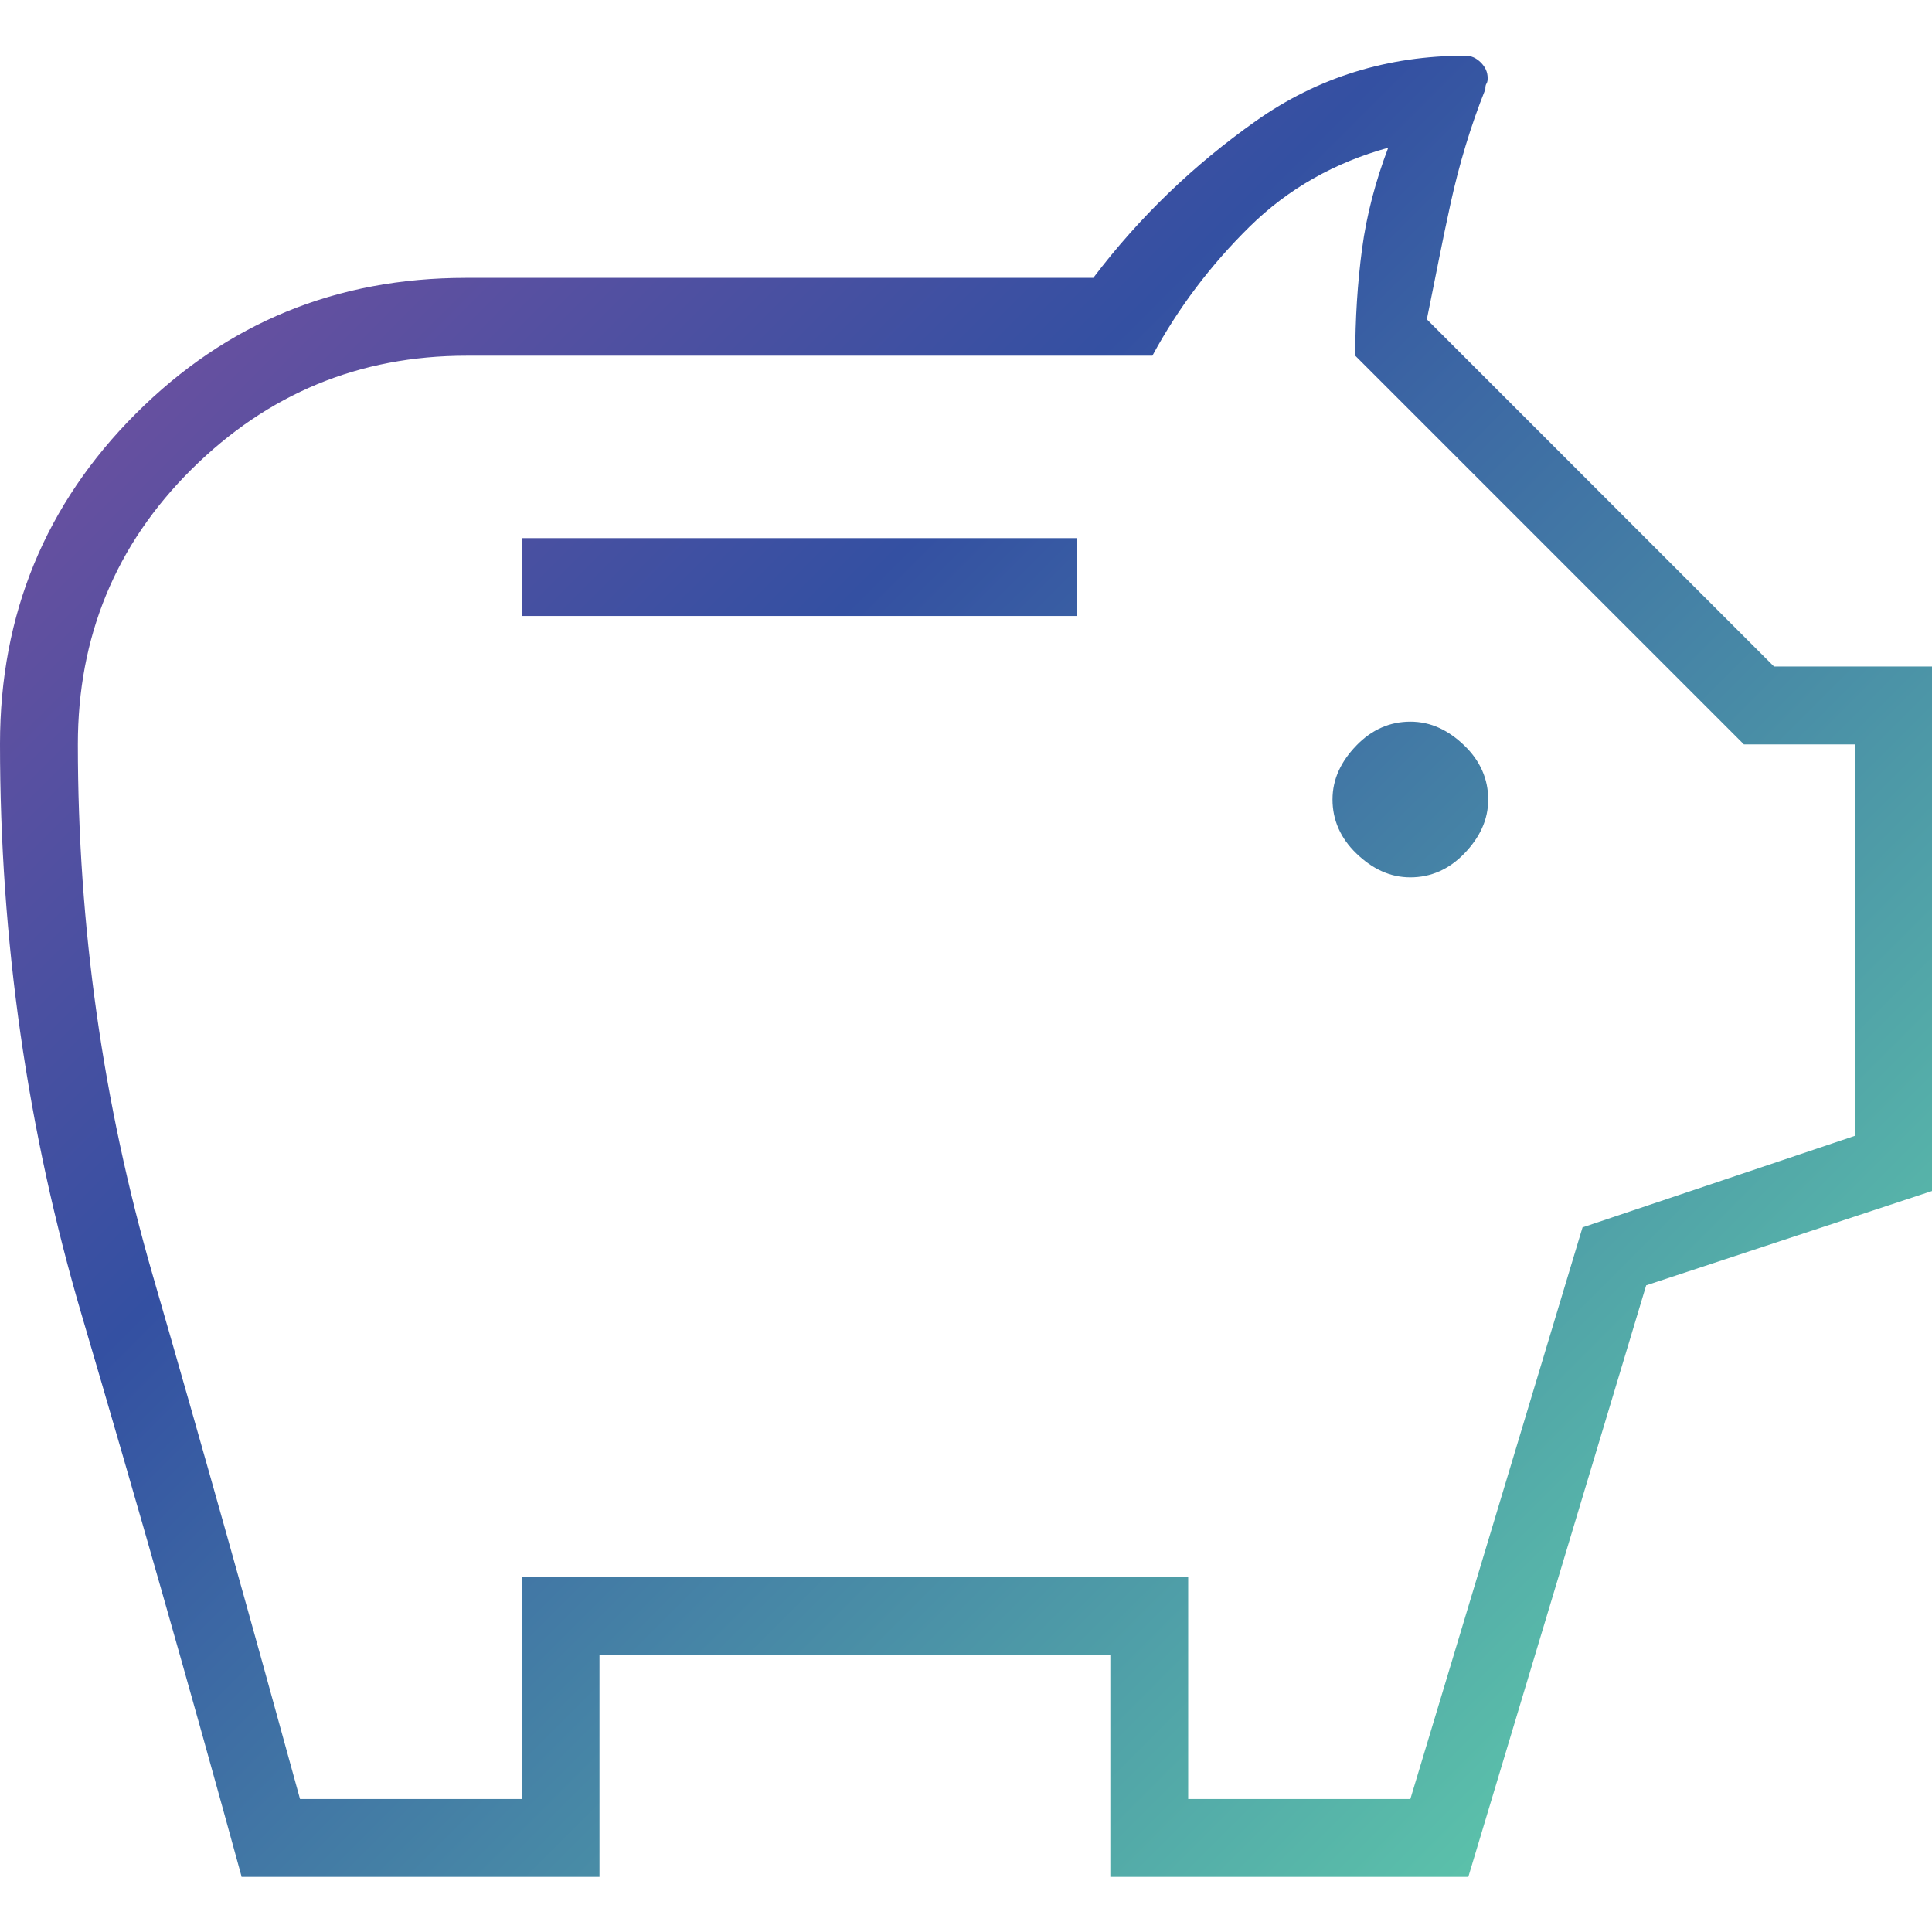
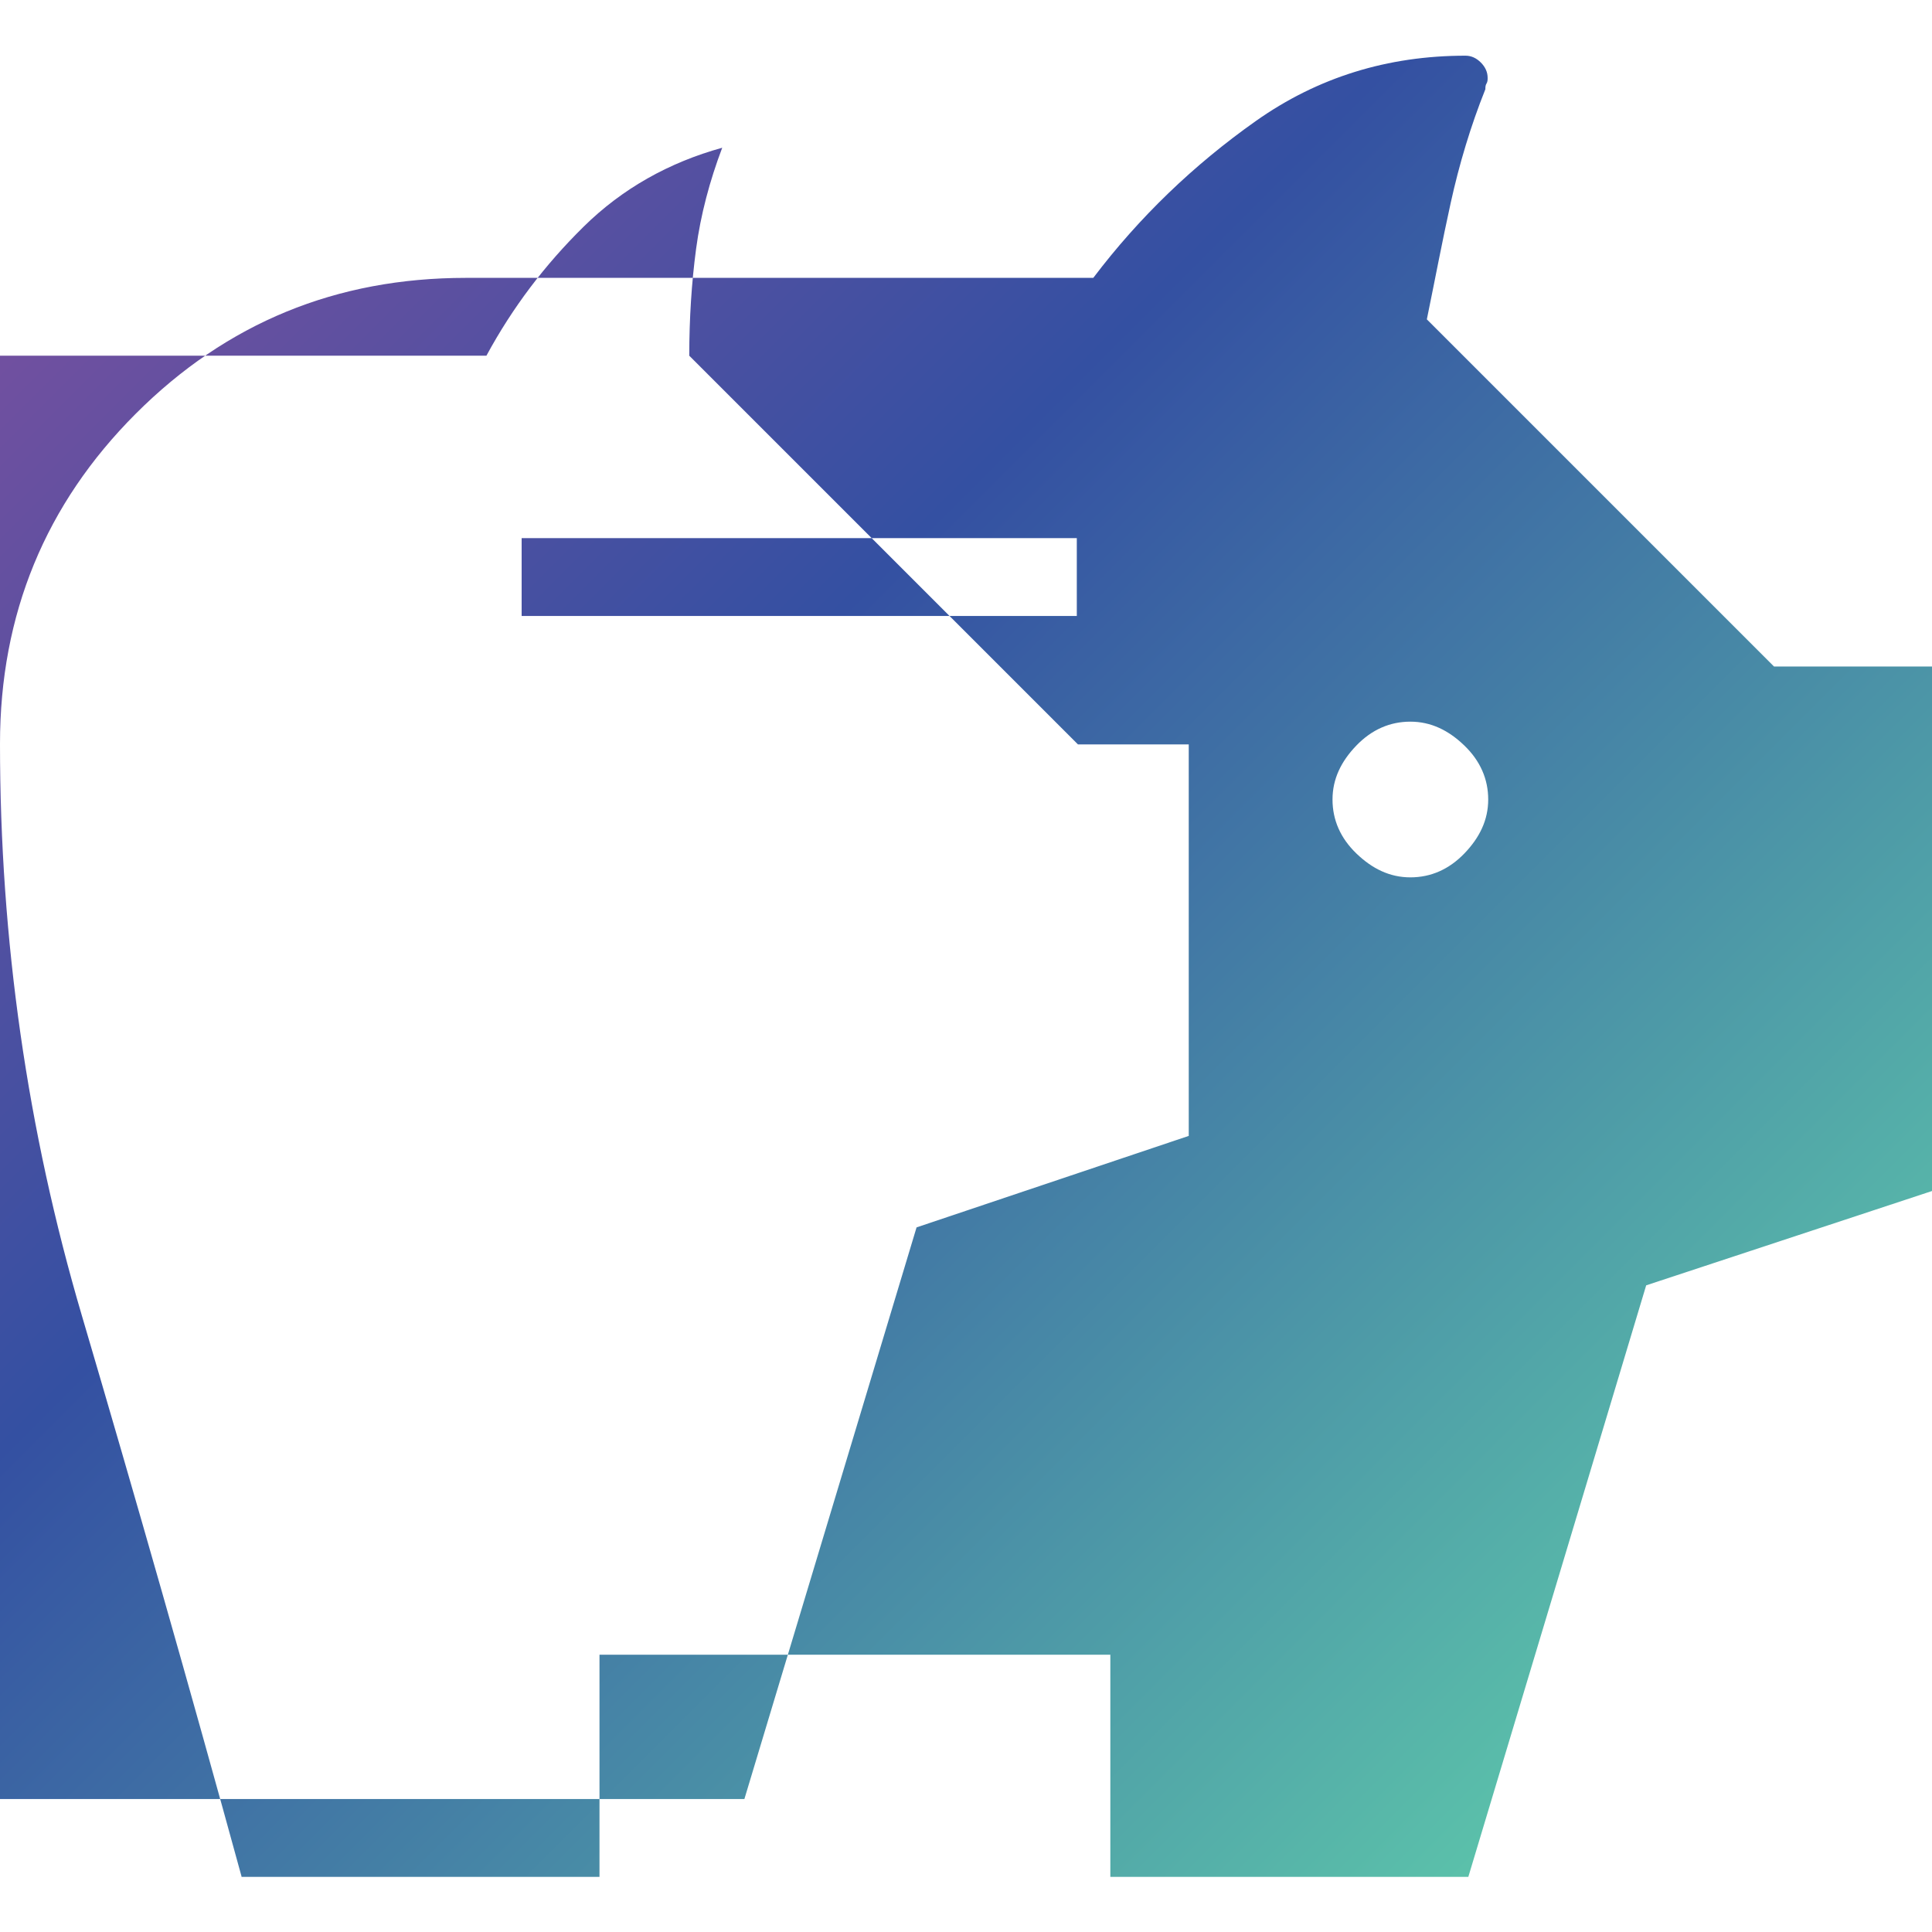
<svg xmlns="http://www.w3.org/2000/svg" id="Layer_1" version="1.1" viewBox="0 0 34 34">
  <defs>
    <style> .st0 { fill: url(#Gradients_2); } </style>
    <linearGradient id="Gradients_2" data-name="Gradients 2" x1="-.27" y1="1.64" x2="28.53" y2="30.44" gradientUnits="userSpaceOnUse">
      <stop offset="0" stop-color="#80509f" />
      <stop offset=".42" stop-color="#3450a2" />
      <stop offset="1" stop-color="#5bc1aa" />
    </linearGradient>
  </defs>
-   <path class="st0" d="M24.82,15.44c.36,0,.68-.14.95-.42s.42-.59.42-.95-.14-.68-.42-.95-.59-.42-.95-.42-.68.14-.95.42-.42.59-.42.95.14.68.42.95.59.42.95.42ZM9.18,10.84h9.77v-1.37h-9.77v1.37ZM4.25,33.02c-.91-3.32-1.85-6.61-2.81-9.87-.96-3.26-1.44-6.61-1.44-10.06,0-2.28.8-4.22,2.39-5.81,1.6-1.6,3.53-2.39,5.81-2.39h11.04c.81-1.07,1.77-1.99,2.86-2.76s2.32-1.15,3.69-1.15c.1,0,.19.04.27.12s.12.17.12.27c0,.03,0,.07-.02.1s-.02.07-.02.1c-.26.65-.46,1.32-.61,2s-.28,1.37-.42,2.05l6.11,6.11h2.78v9.23l-5.03,1.66-3.13,10.41h-6.3v-3.91h-8.99v3.91h-6.3ZM5.28,31.66h3.91v-3.91h11.72v3.91h3.91l3.03-10.06,4.79-1.61v-6.89h-1.95l-6.84-6.84c0-.65.04-1.28.12-1.88s.24-1.2.46-1.78c-.94.26-1.76.72-2.44,1.39s-1.25,1.42-1.71,2.27h-12.07c-1.89,0-3.5.67-4.84,2s-2,2.95-2,4.84c0,3.19.44,6.31,1.32,9.35s1.74,6.11,2.59,9.21Z" />
+   <path class="st0" d="M24.82,15.44c.36,0,.68-.14.95-.42s.42-.59.42-.95-.14-.68-.42-.95-.59-.42-.95-.42-.68.14-.95.42-.42.59-.42.95.14.68.42.95.59.42.95.42ZM9.18,10.84h9.77v-1.37h-9.77v1.37ZM4.25,33.02c-.91-3.32-1.85-6.61-2.81-9.87-.96-3.26-1.44-6.61-1.44-10.06,0-2.28.8-4.22,2.39-5.81,1.6-1.6,3.53-2.39,5.81-2.39h11.04c.81-1.07,1.77-1.99,2.86-2.76s2.32-1.15,3.69-1.15c.1,0,.19.04.27.12s.12.17.12.27c0,.03,0,.07-.02.1s-.02.07-.02.1c-.26.65-.46,1.32-.61,2s-.28,1.37-.42,2.05l6.11,6.11h2.78v9.23l-5.03,1.66-3.13,10.41h-6.3v-3.91h-8.99v3.91h-6.3ZM5.28,31.66h3.91v-3.91v3.91h3.91l3.03-10.06,4.79-1.61v-6.89h-1.95l-6.84-6.84c0-.65.04-1.28.12-1.88s.24-1.2.46-1.78c-.94.26-1.76.72-2.44,1.39s-1.25,1.42-1.71,2.27h-12.07c-1.89,0-3.5.67-4.84,2s-2,2.95-2,4.84c0,3.19.44,6.31,1.32,9.35s1.74,6.11,2.59,9.21Z" />
</svg>